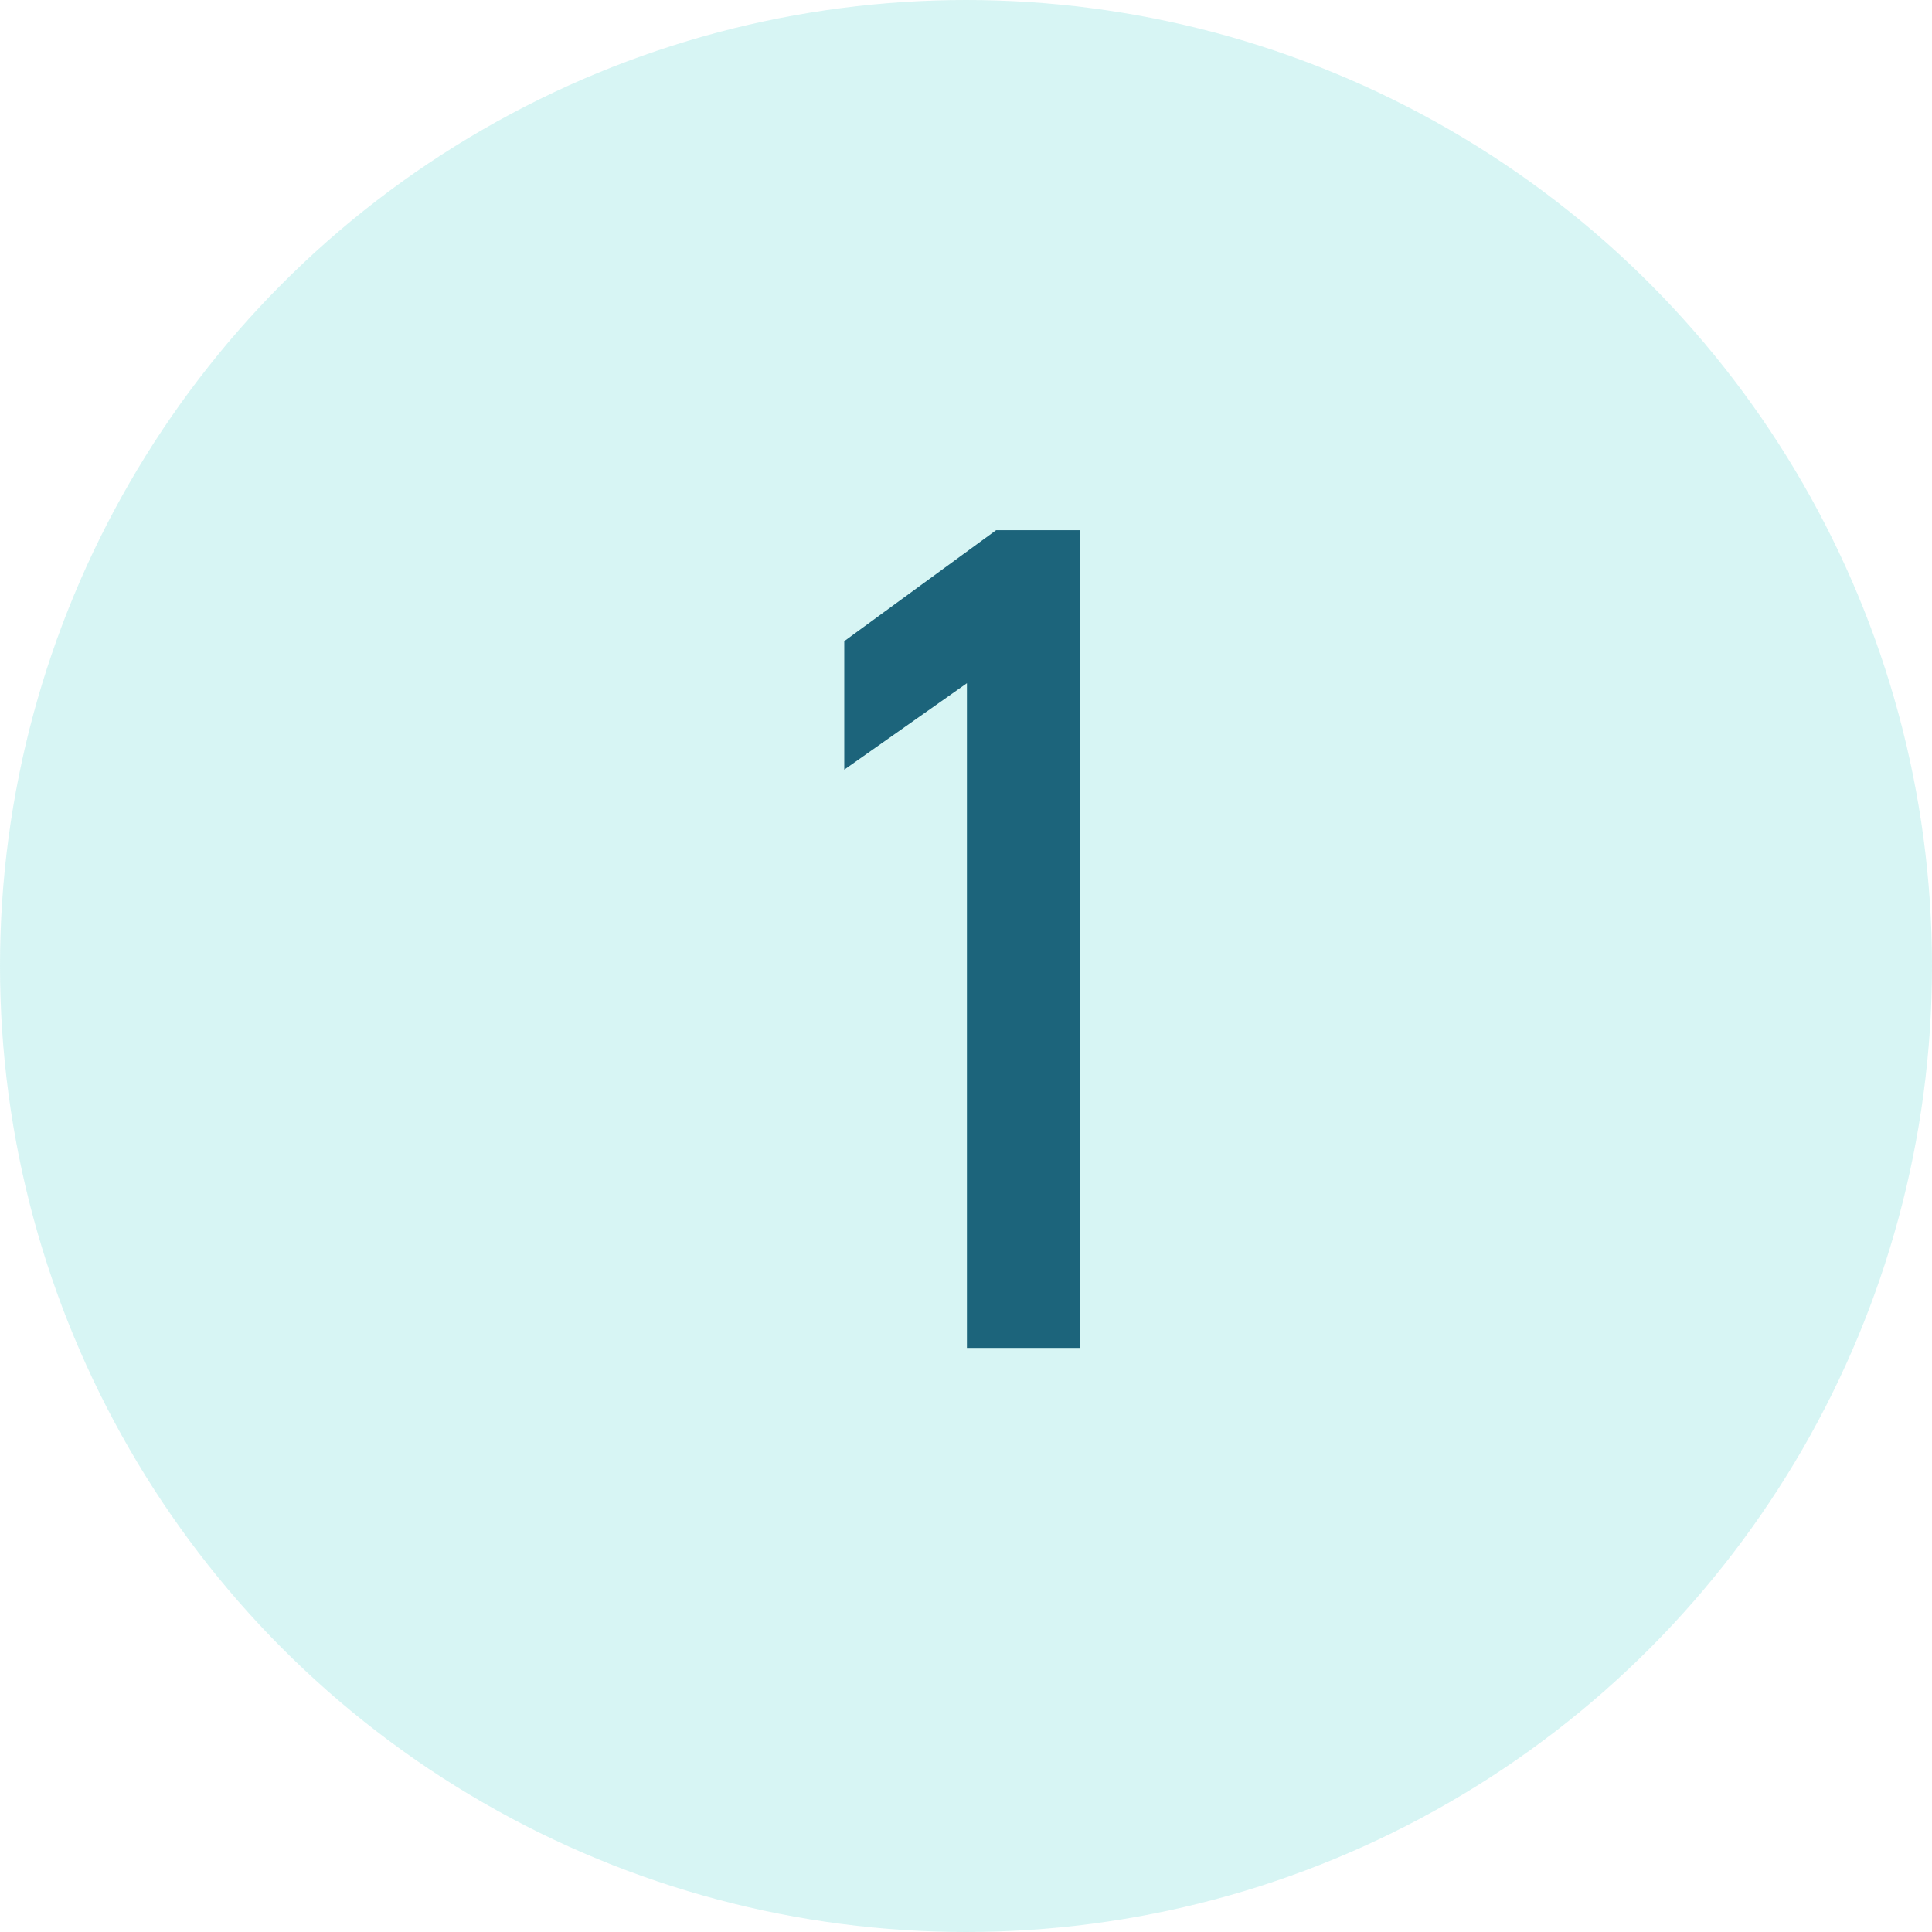
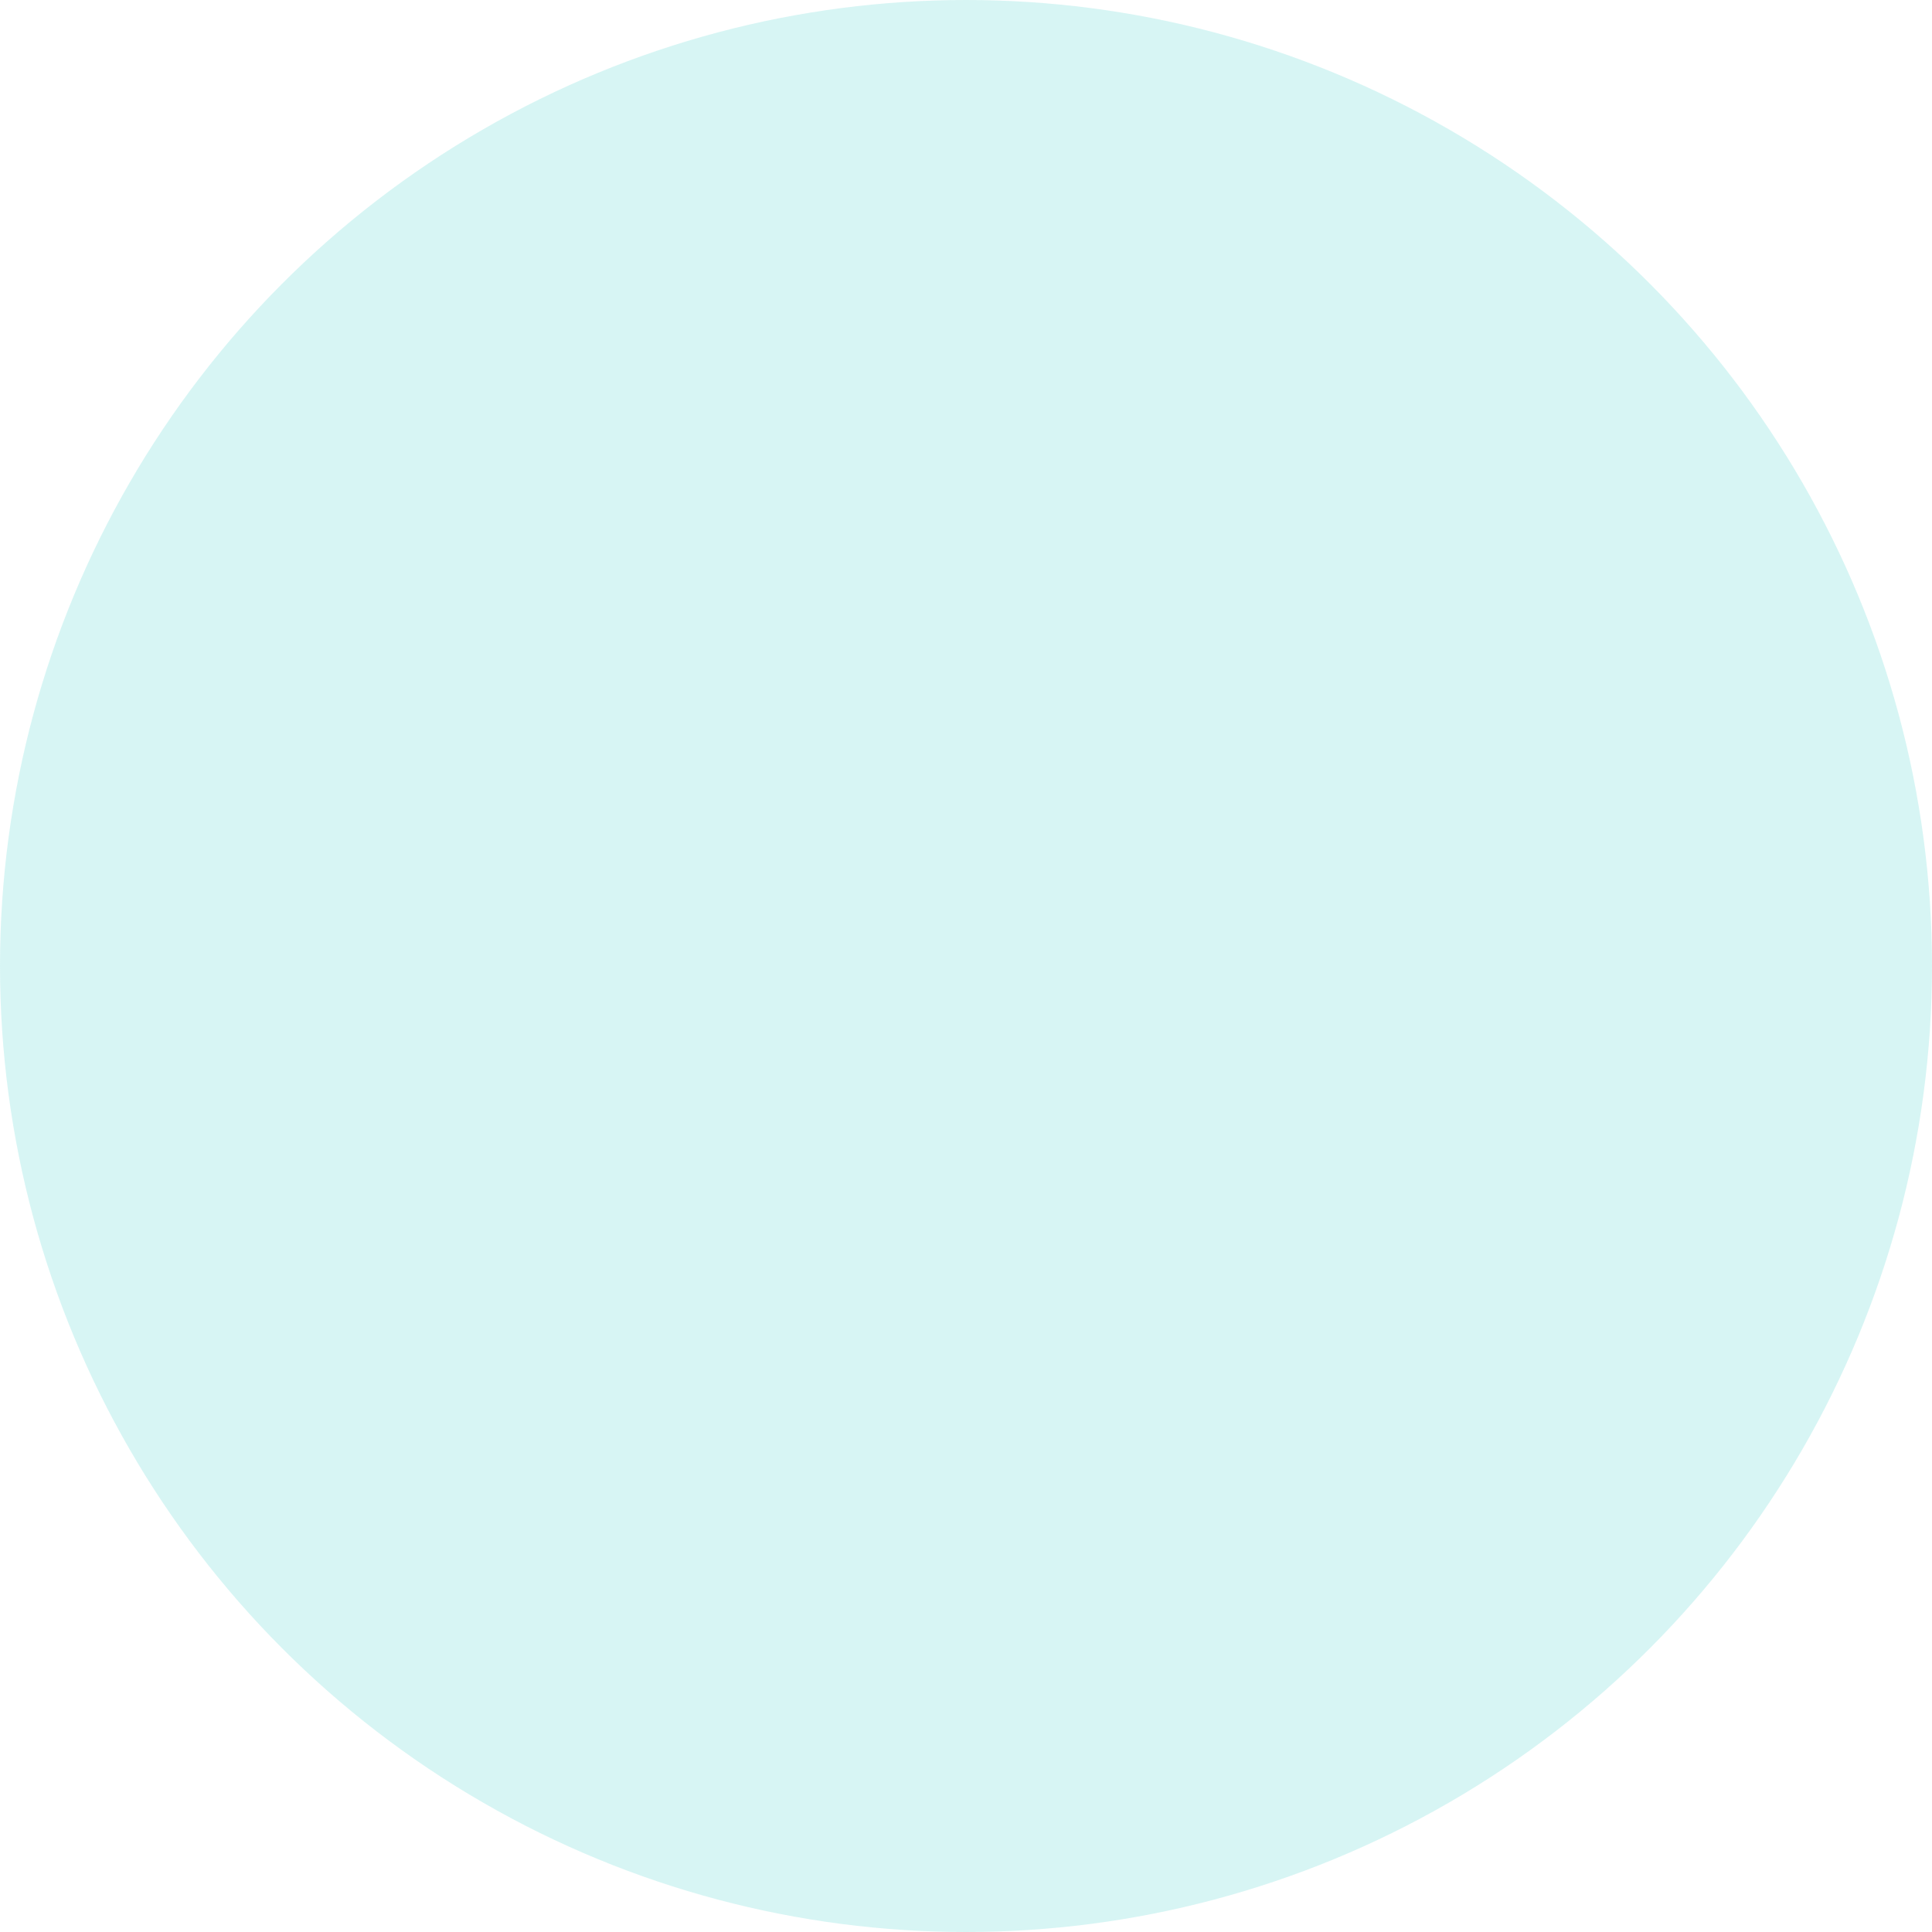
<svg xmlns="http://www.w3.org/2000/svg" width="172" height="172" viewBox="0 0 172 172" fill="none">
  <circle opacity="0.2" cx="86" cy="86" r="86" fill="#38CFCC" />
-   <path d="M96.17 47.2V120H86.082V60.824L75.162 68.52V57.08L88.682 47.2H96.17Z" fill="#1C647B" />
</svg>